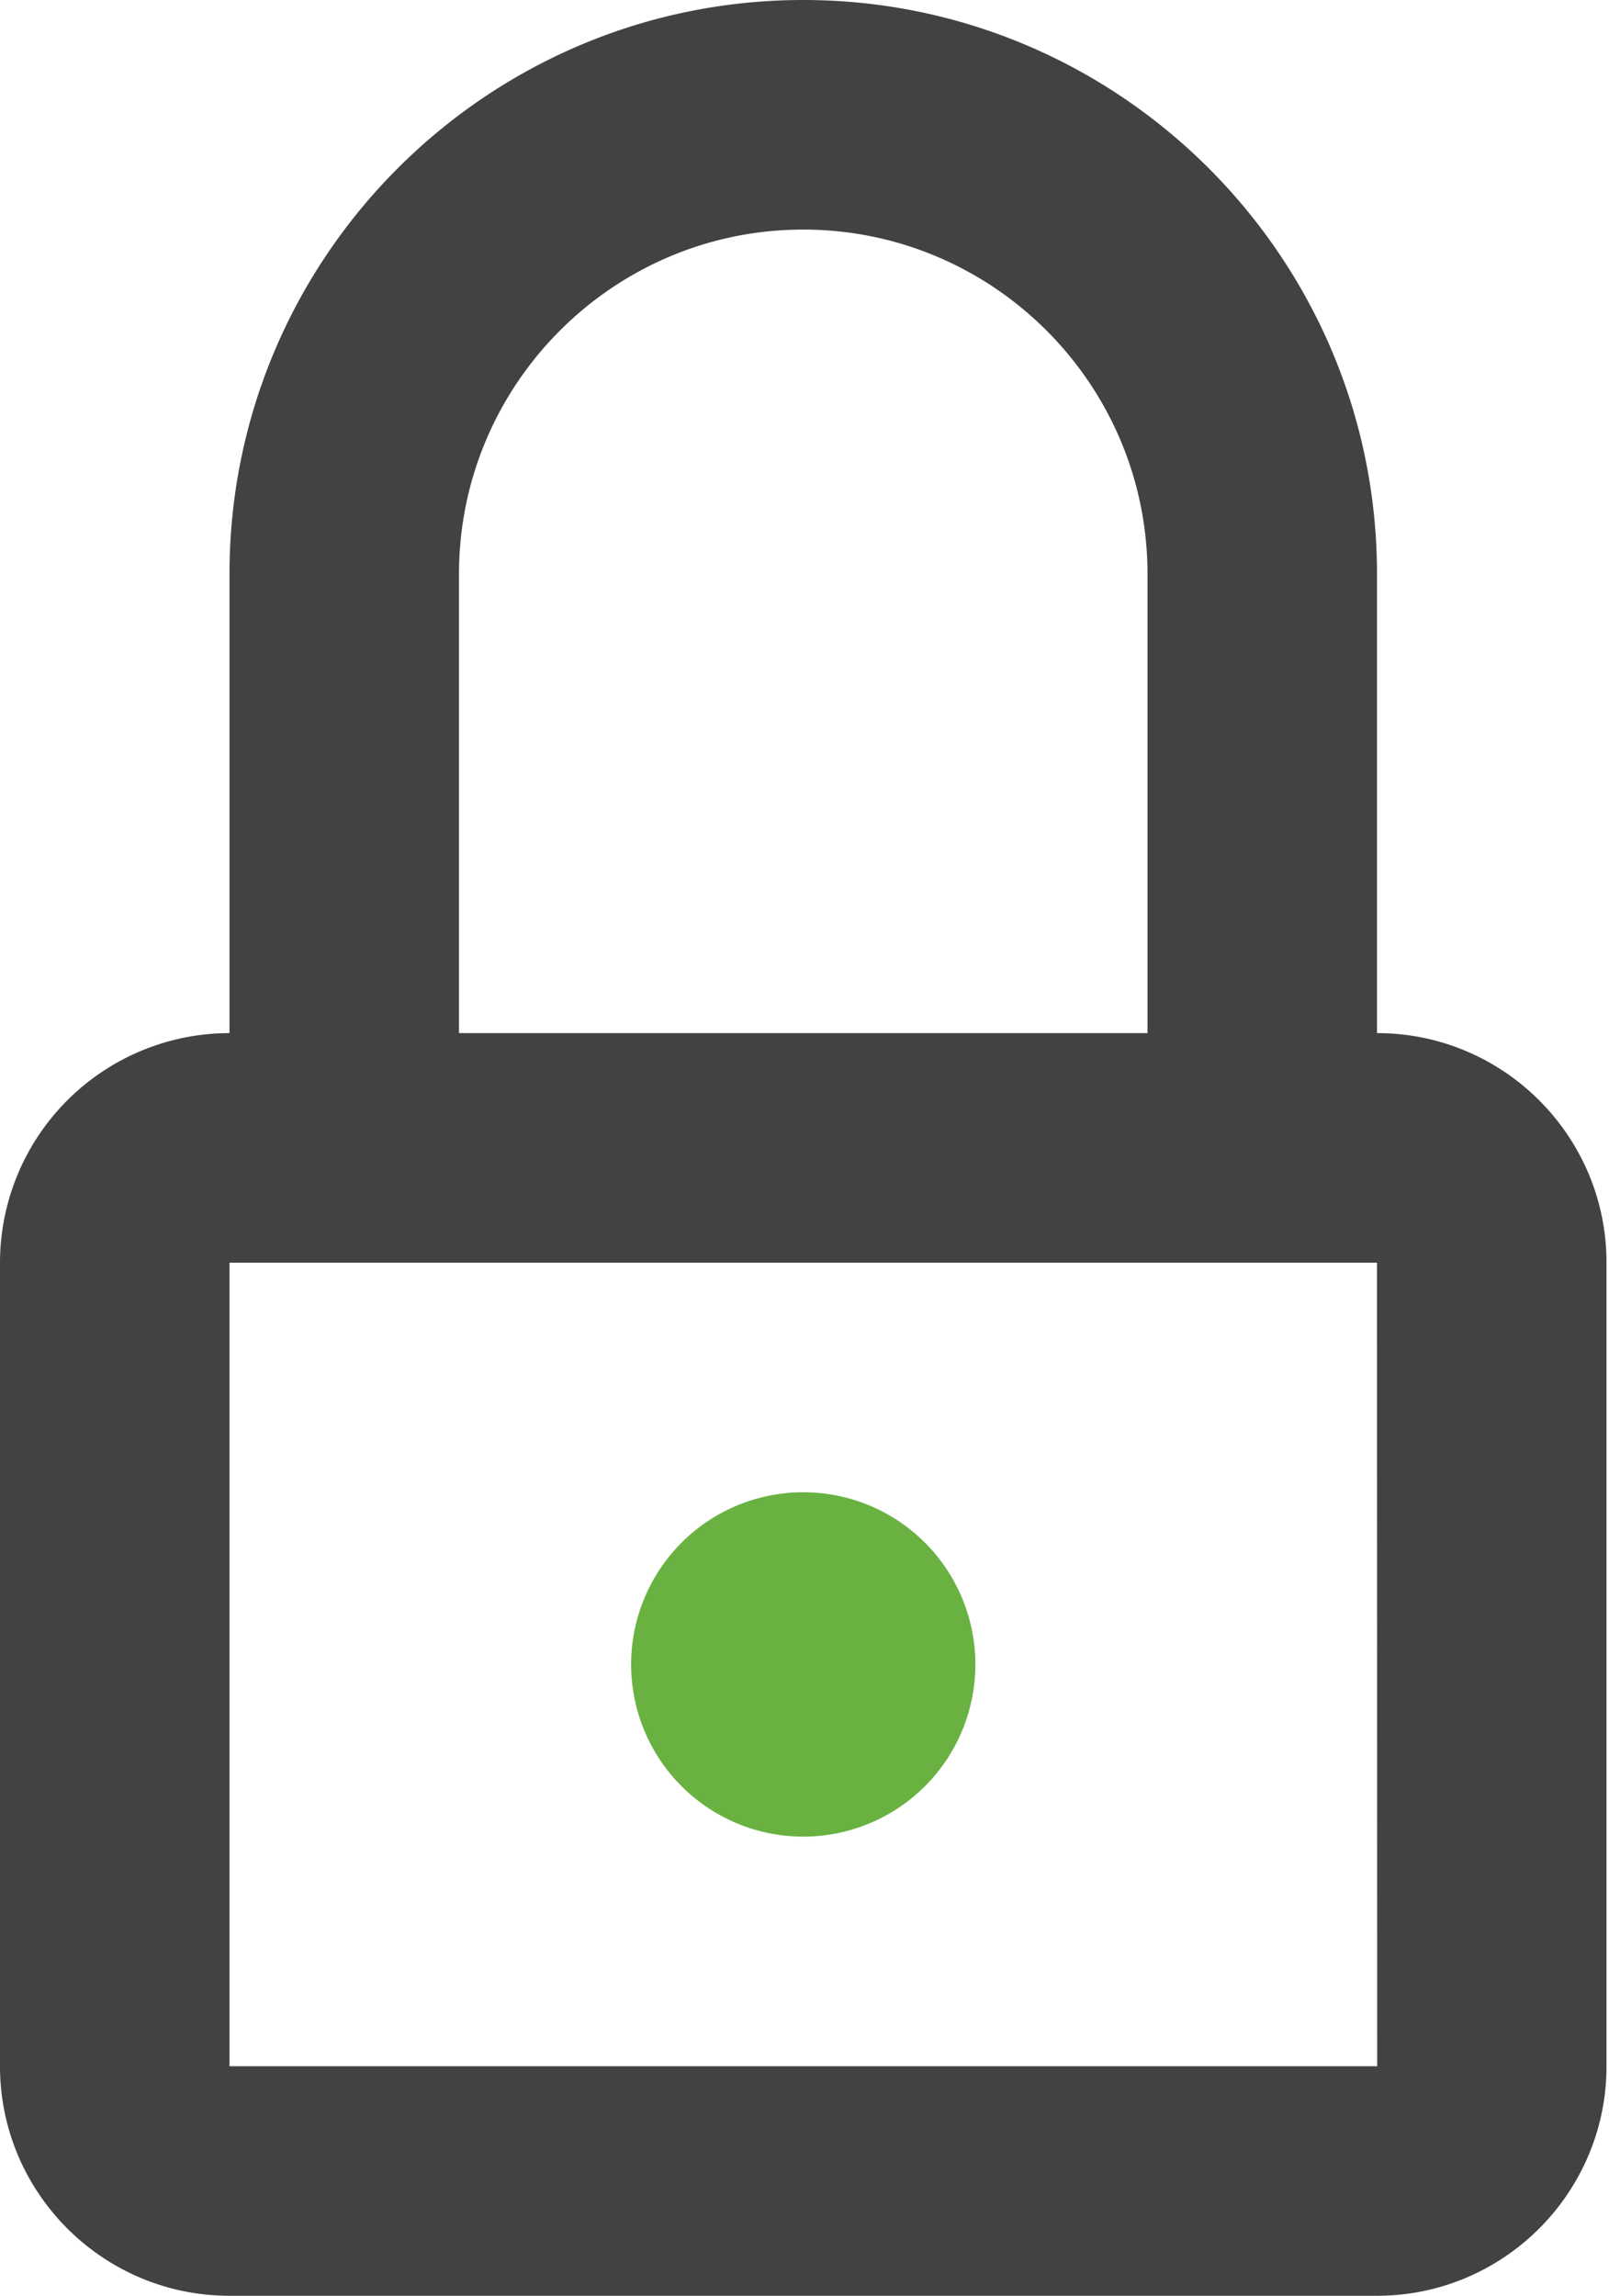
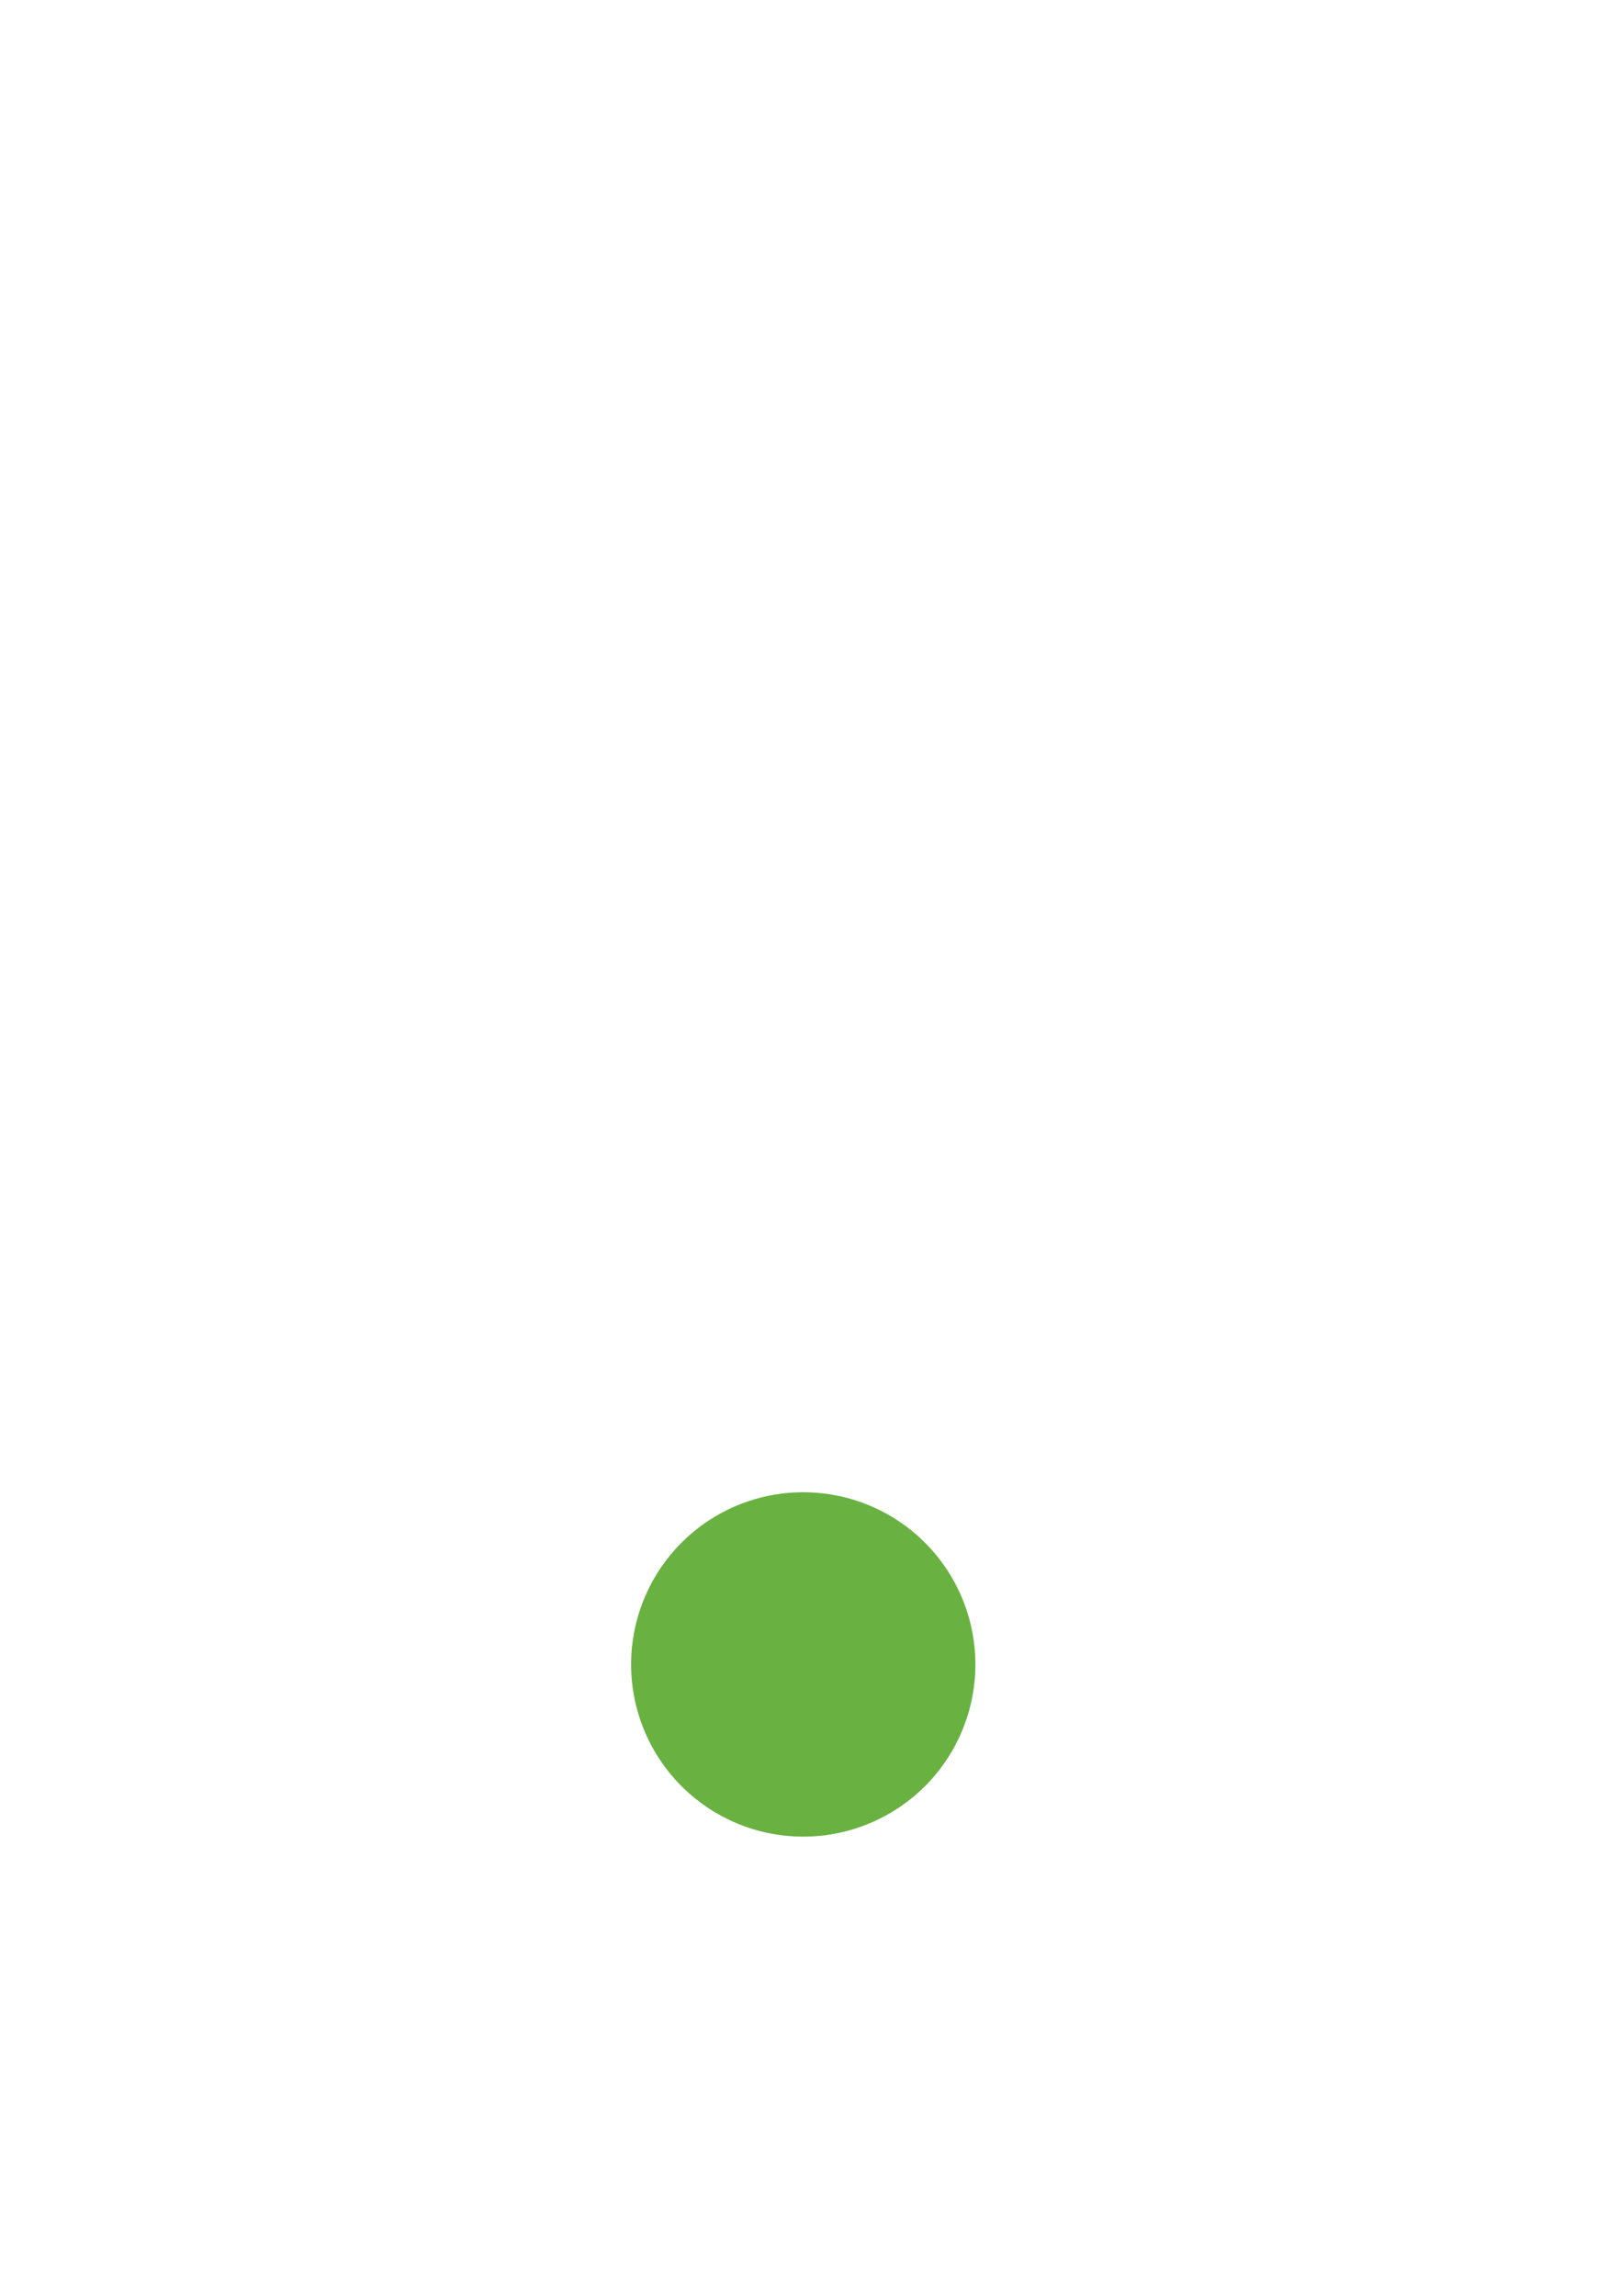
<svg xmlns="http://www.w3.org/2000/svg" width="24" height="34" viewBox="0 0 24 34">
  <g fill="none" fill-rule="evenodd">
-     <path fill="#69B241" d="M11.9 27.2a2.55 2.55 0 0 1 0-5.1 2.55 2.55 0 0 1 0 5.1z" />
-     <path fill="#424243" d="M3.4 30.6V18.7h17l.003 11.9H3.4zM6.8 8.5c0-2.812 2.288-5.1 5.1-5.1S17 5.688 17 8.5v6.8H6.8V8.5zm13.6 6.8V8.5c0-4.687-3.813-8.5-8.5-8.5-4.687 0-8.5 3.813-8.5 8.5v6.8A3.402 3.402 0 0 0 0 18.7v11.9C0 32.475 1.525 34 3.4 34h17c1.875 0 3.4-1.525 3.4-3.4V18.7c0-1.877-1.525-3.4-3.4-3.4z" />
+     <path fill="#69B241" d="M11.9 27.2a2.55 2.55 0 0 1 0-5.1 2.55 2.55 0 0 1 0 5.1" />
  </g>
</svg>